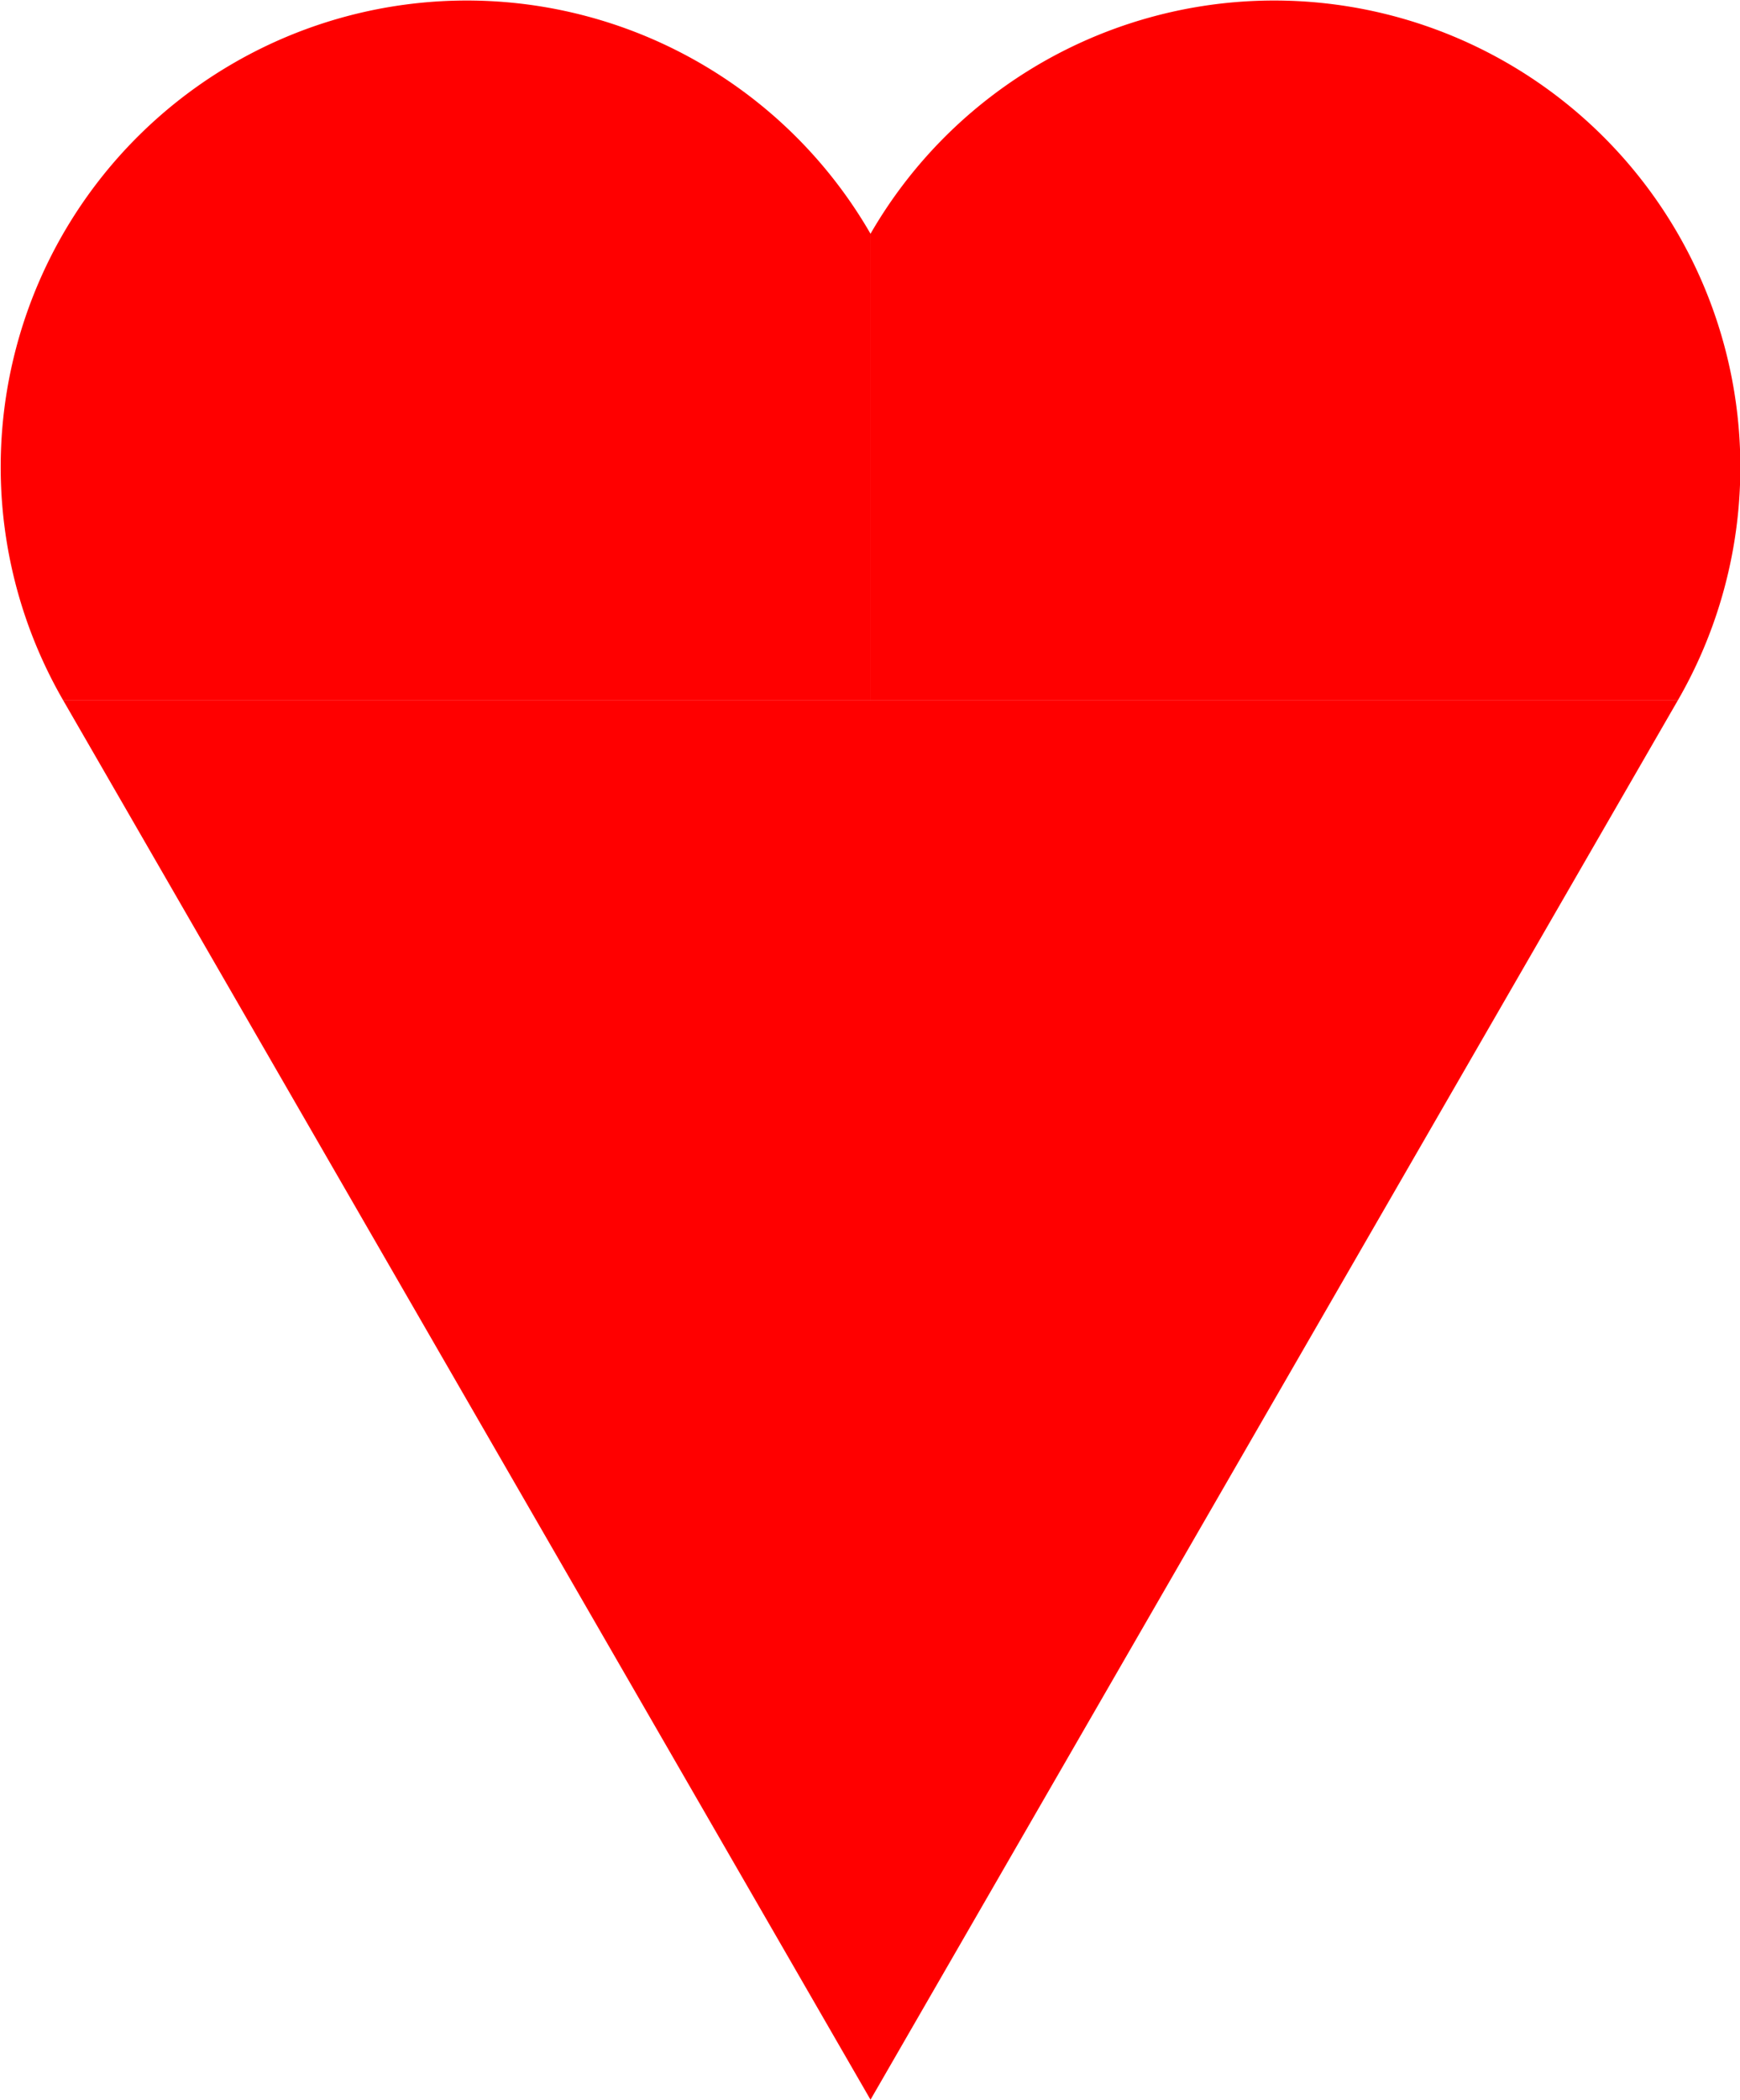
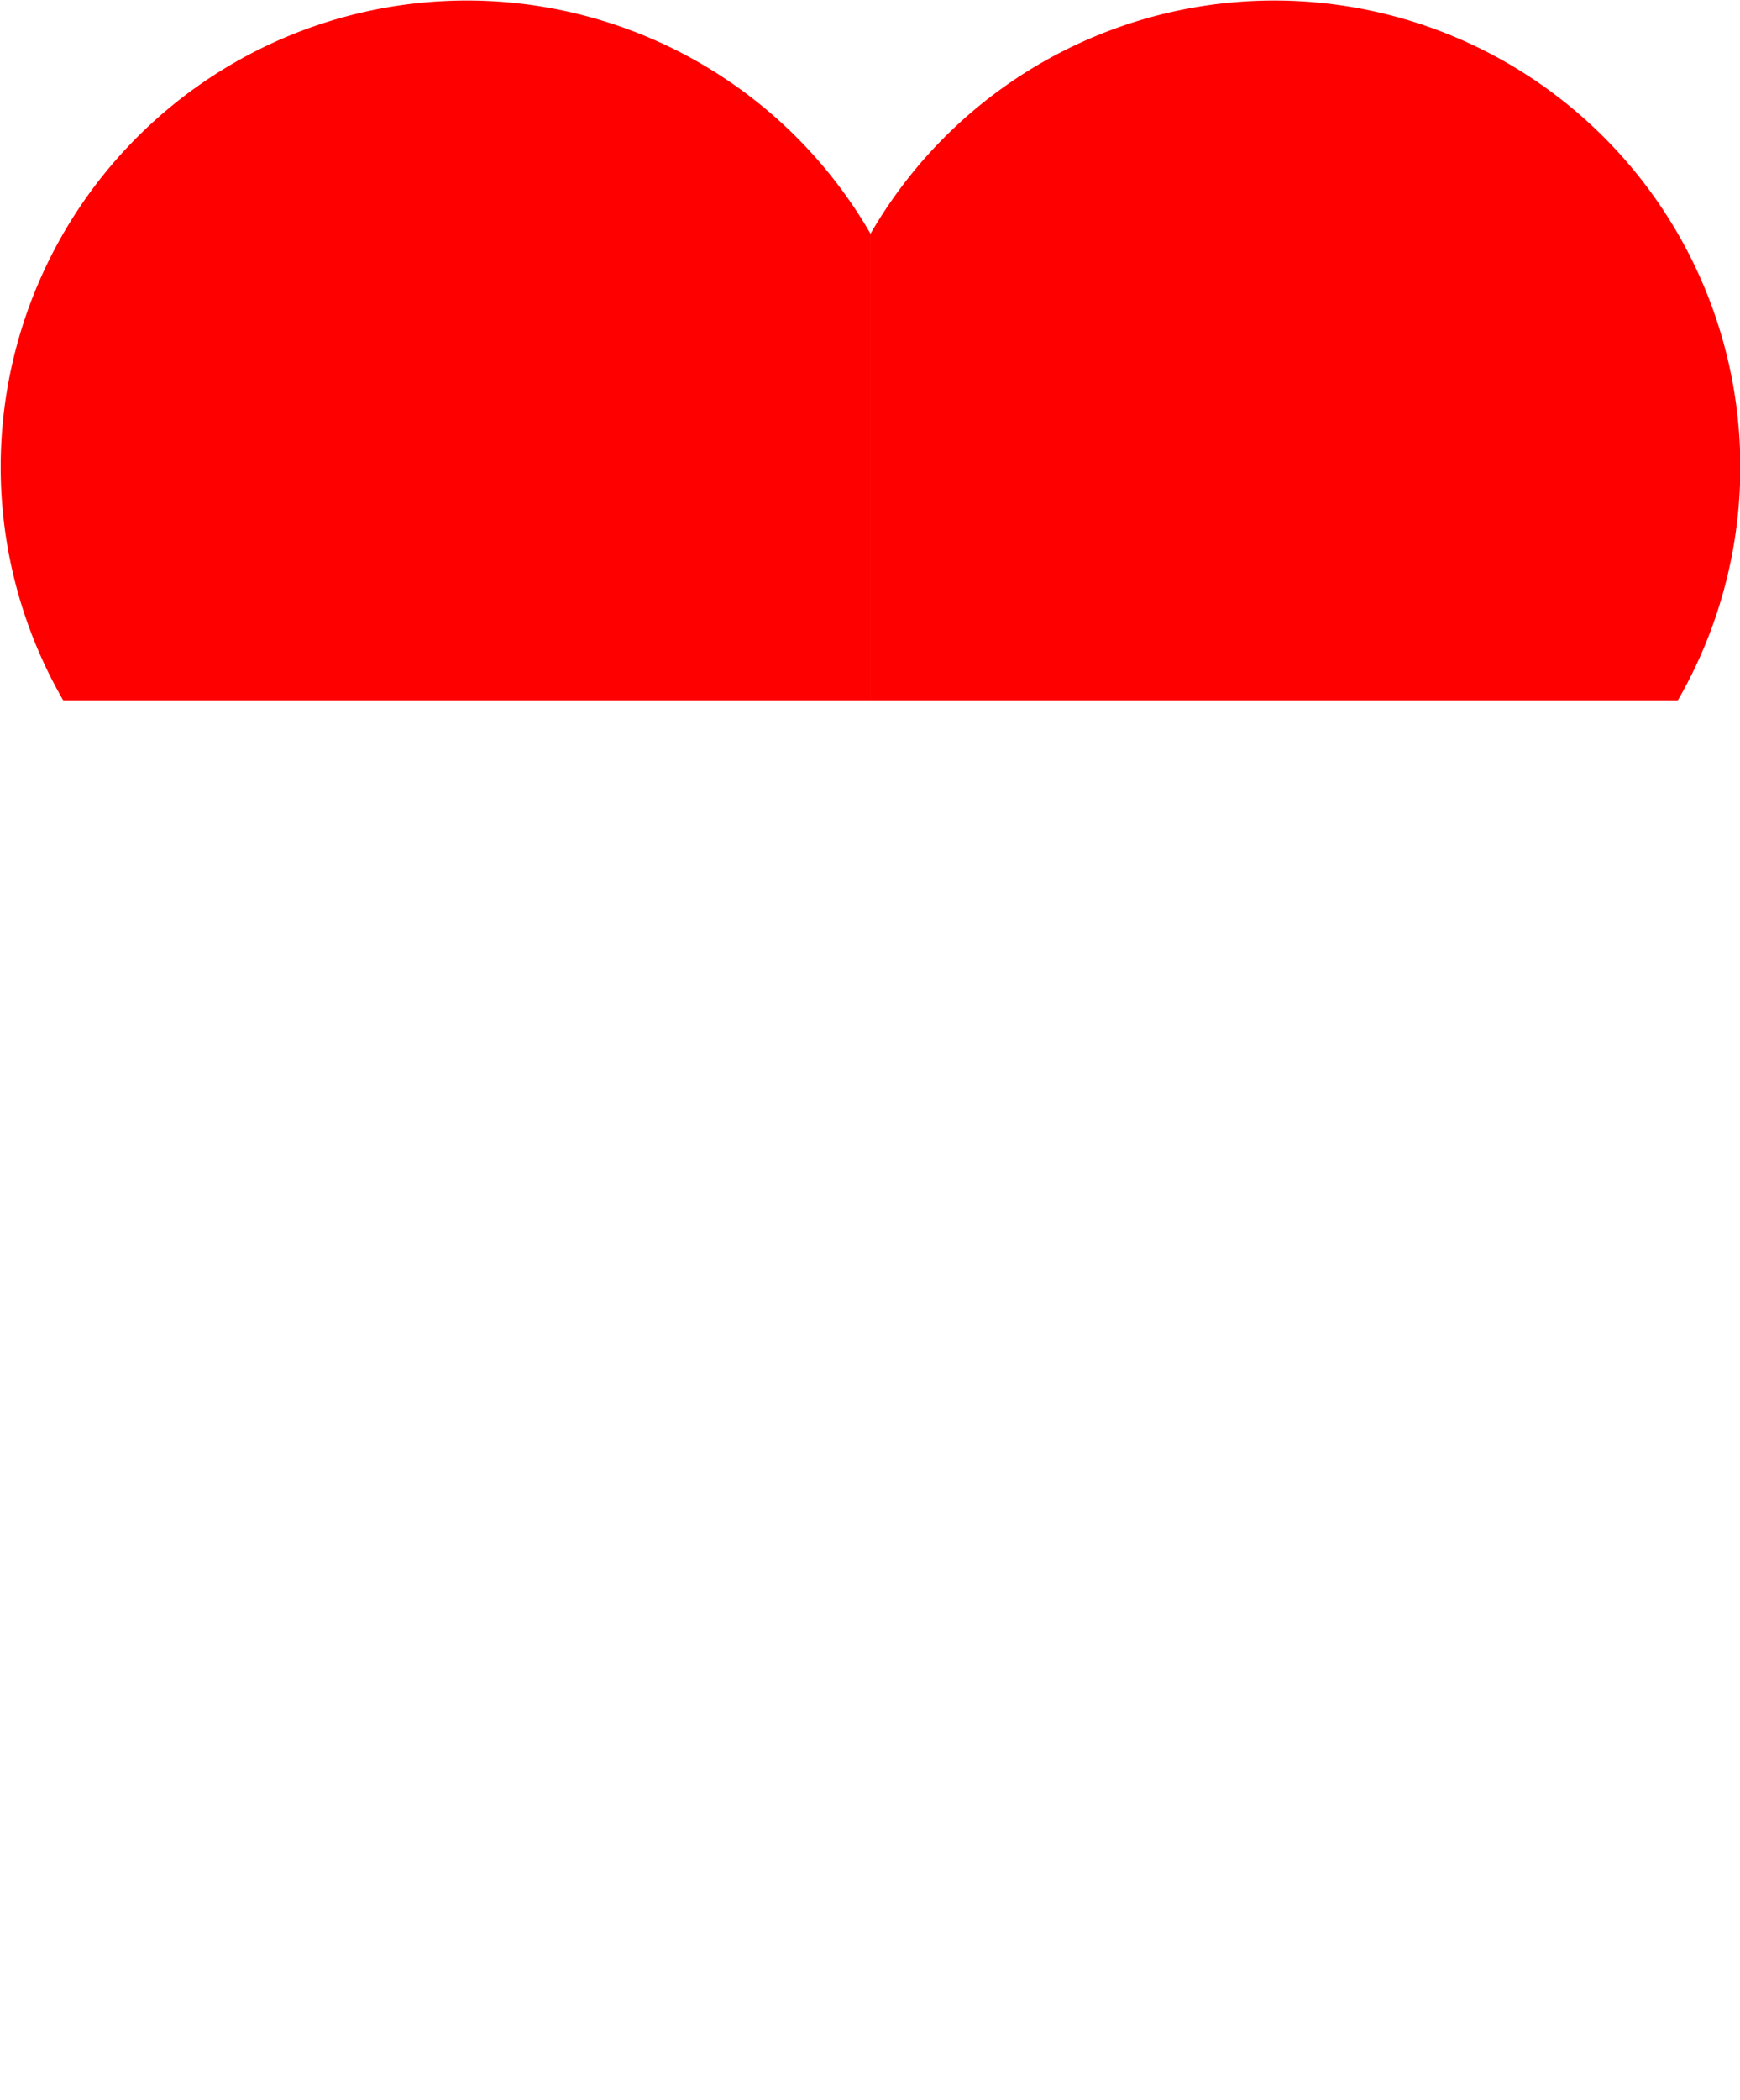
<svg xmlns="http://www.w3.org/2000/svg" xmlns:xlink="http://www.w3.org/1999/xlink" version="1.1" viewBox="0 0 1681 2027">
  <defs>
-     <path id="a" d="m-780 0h1560l-780 1351z" />
    <path id="b" d="m0 0h780l-780-450.33z" />
    <path id="d" d="m0 0h780a450.33 450.33 0 0 0-780-450.33z" />
  </defs>
  <g transform="translate(841,676)" fill="red">
    <use xlink:href="#a" />
    <g id="c">
      <use transform="translate(0)" xlink:href="#b" />
      <use transform="translate(0) scale(1)" xlink:href="#d" />
    </g>
    <use transform="translate(0) scale(-1 1)" xlink:href="#c" />
  </g>
</svg>